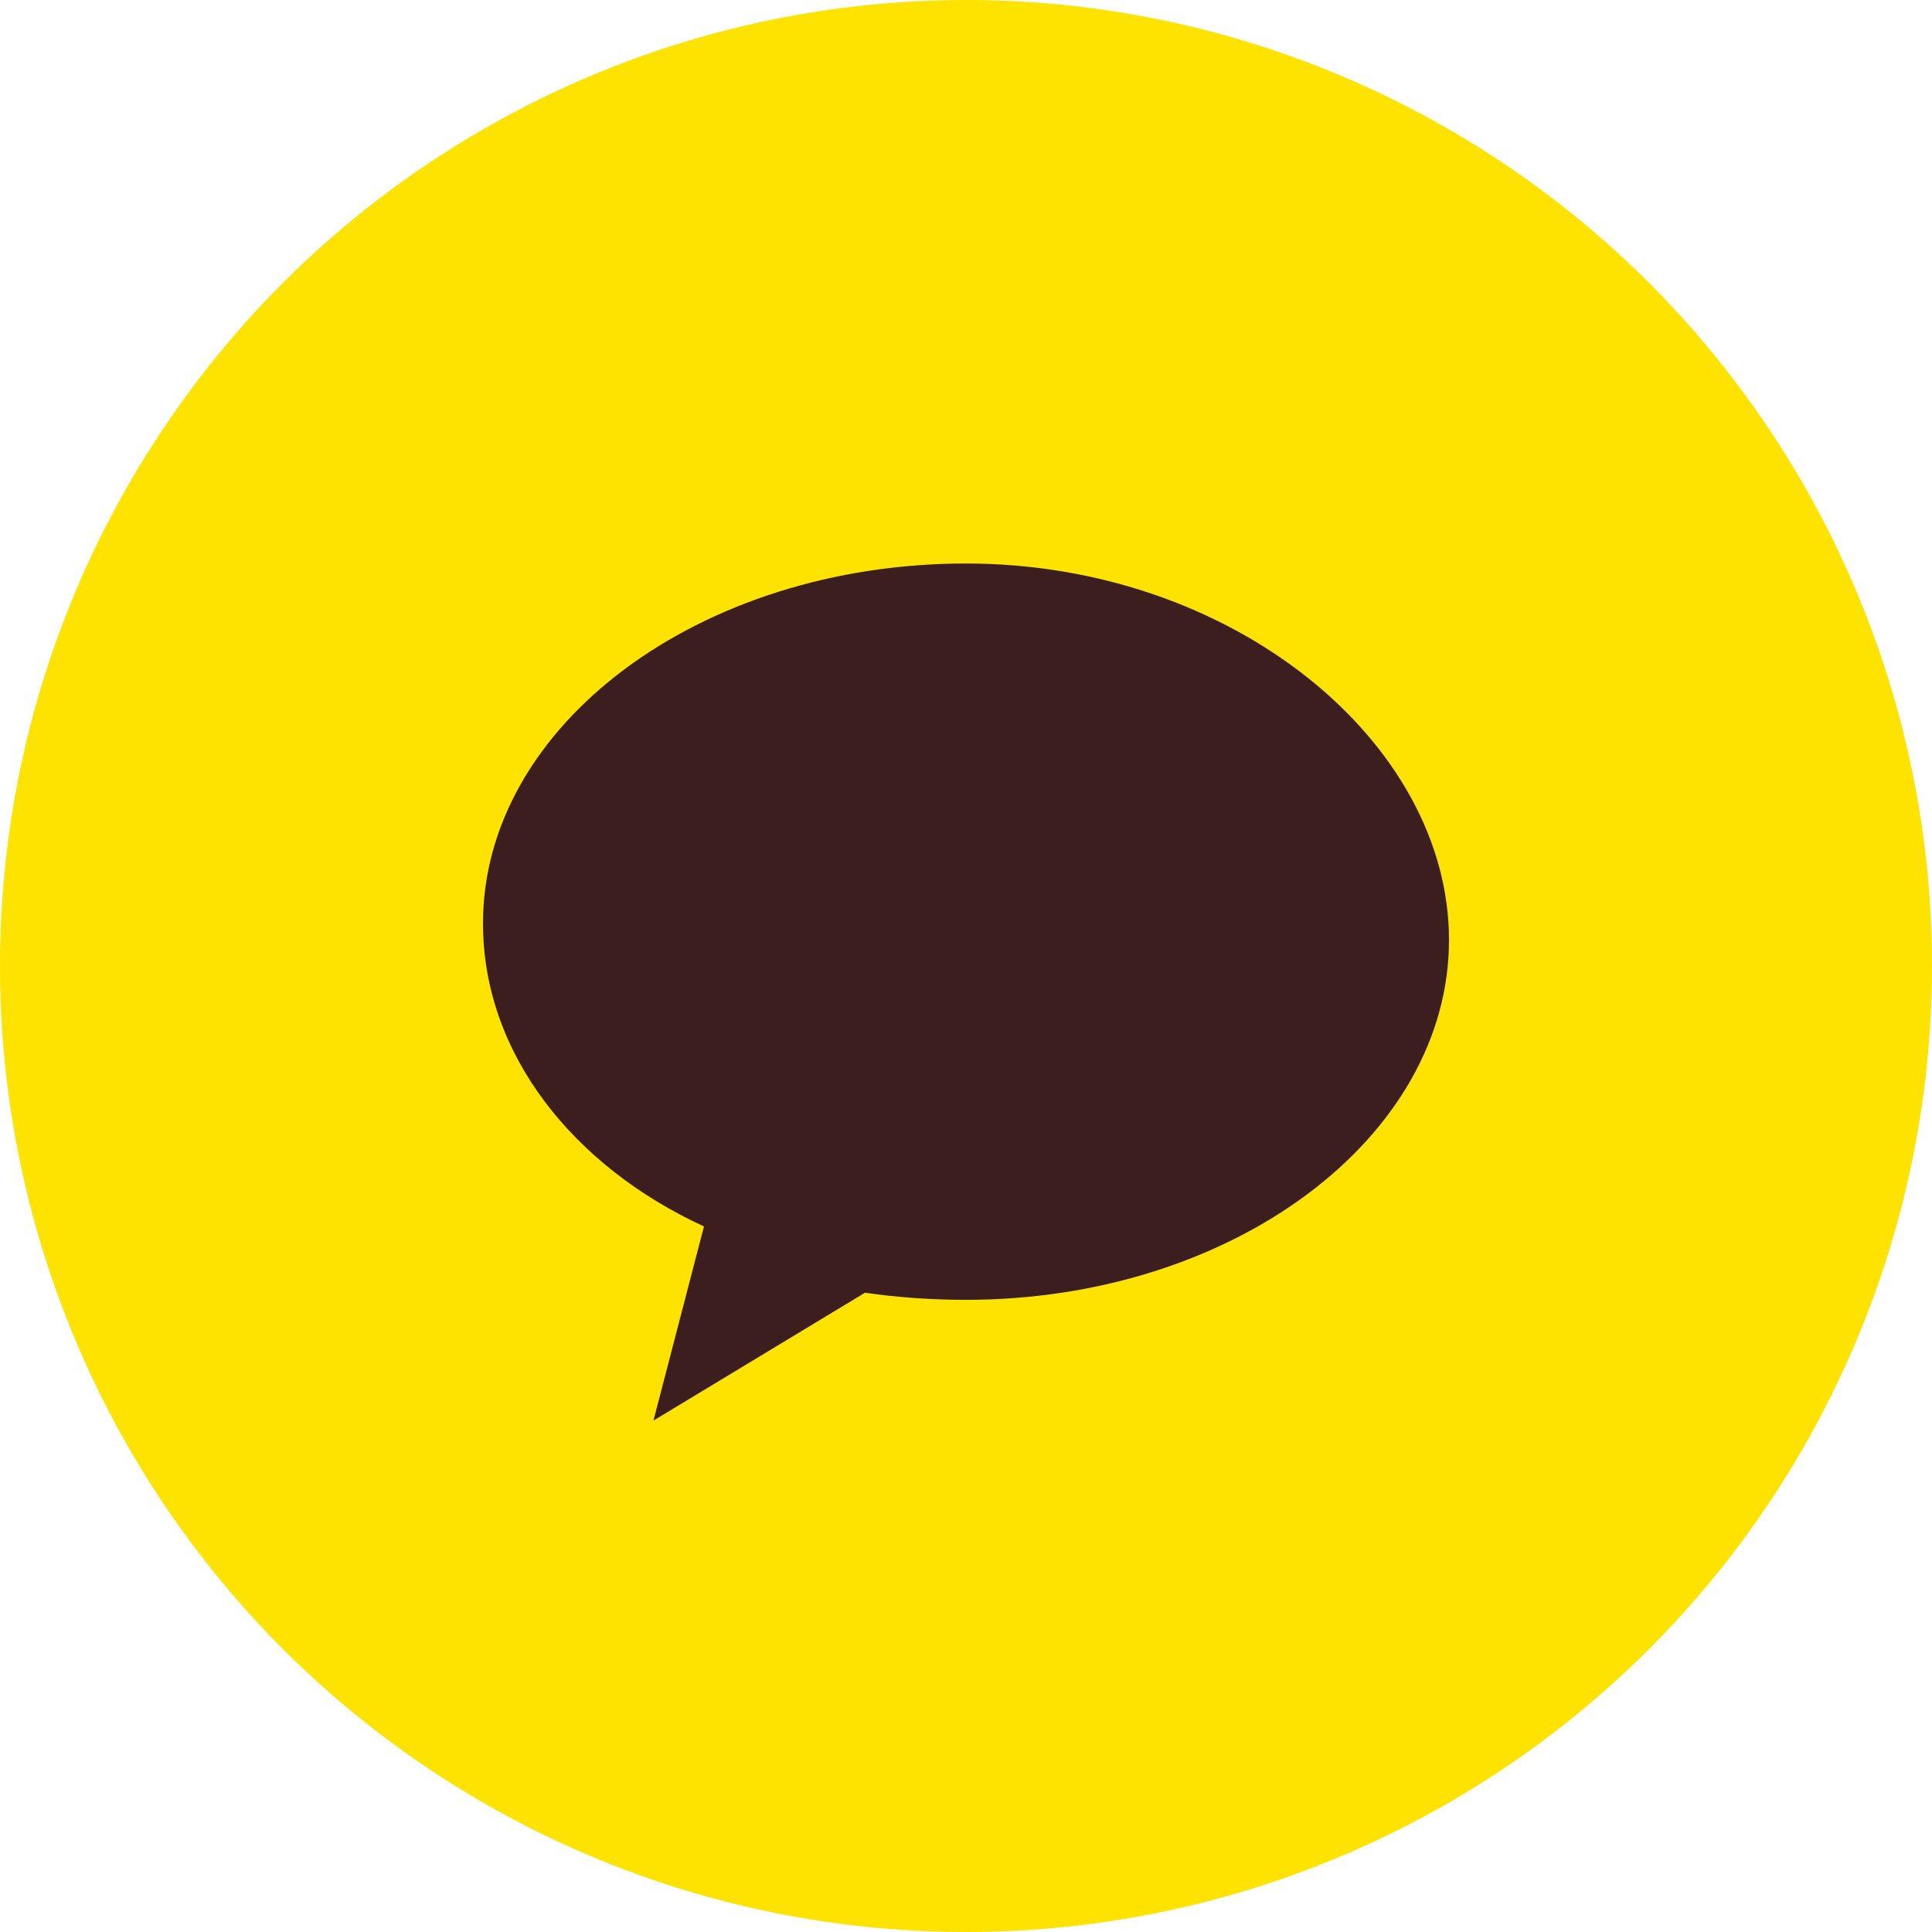
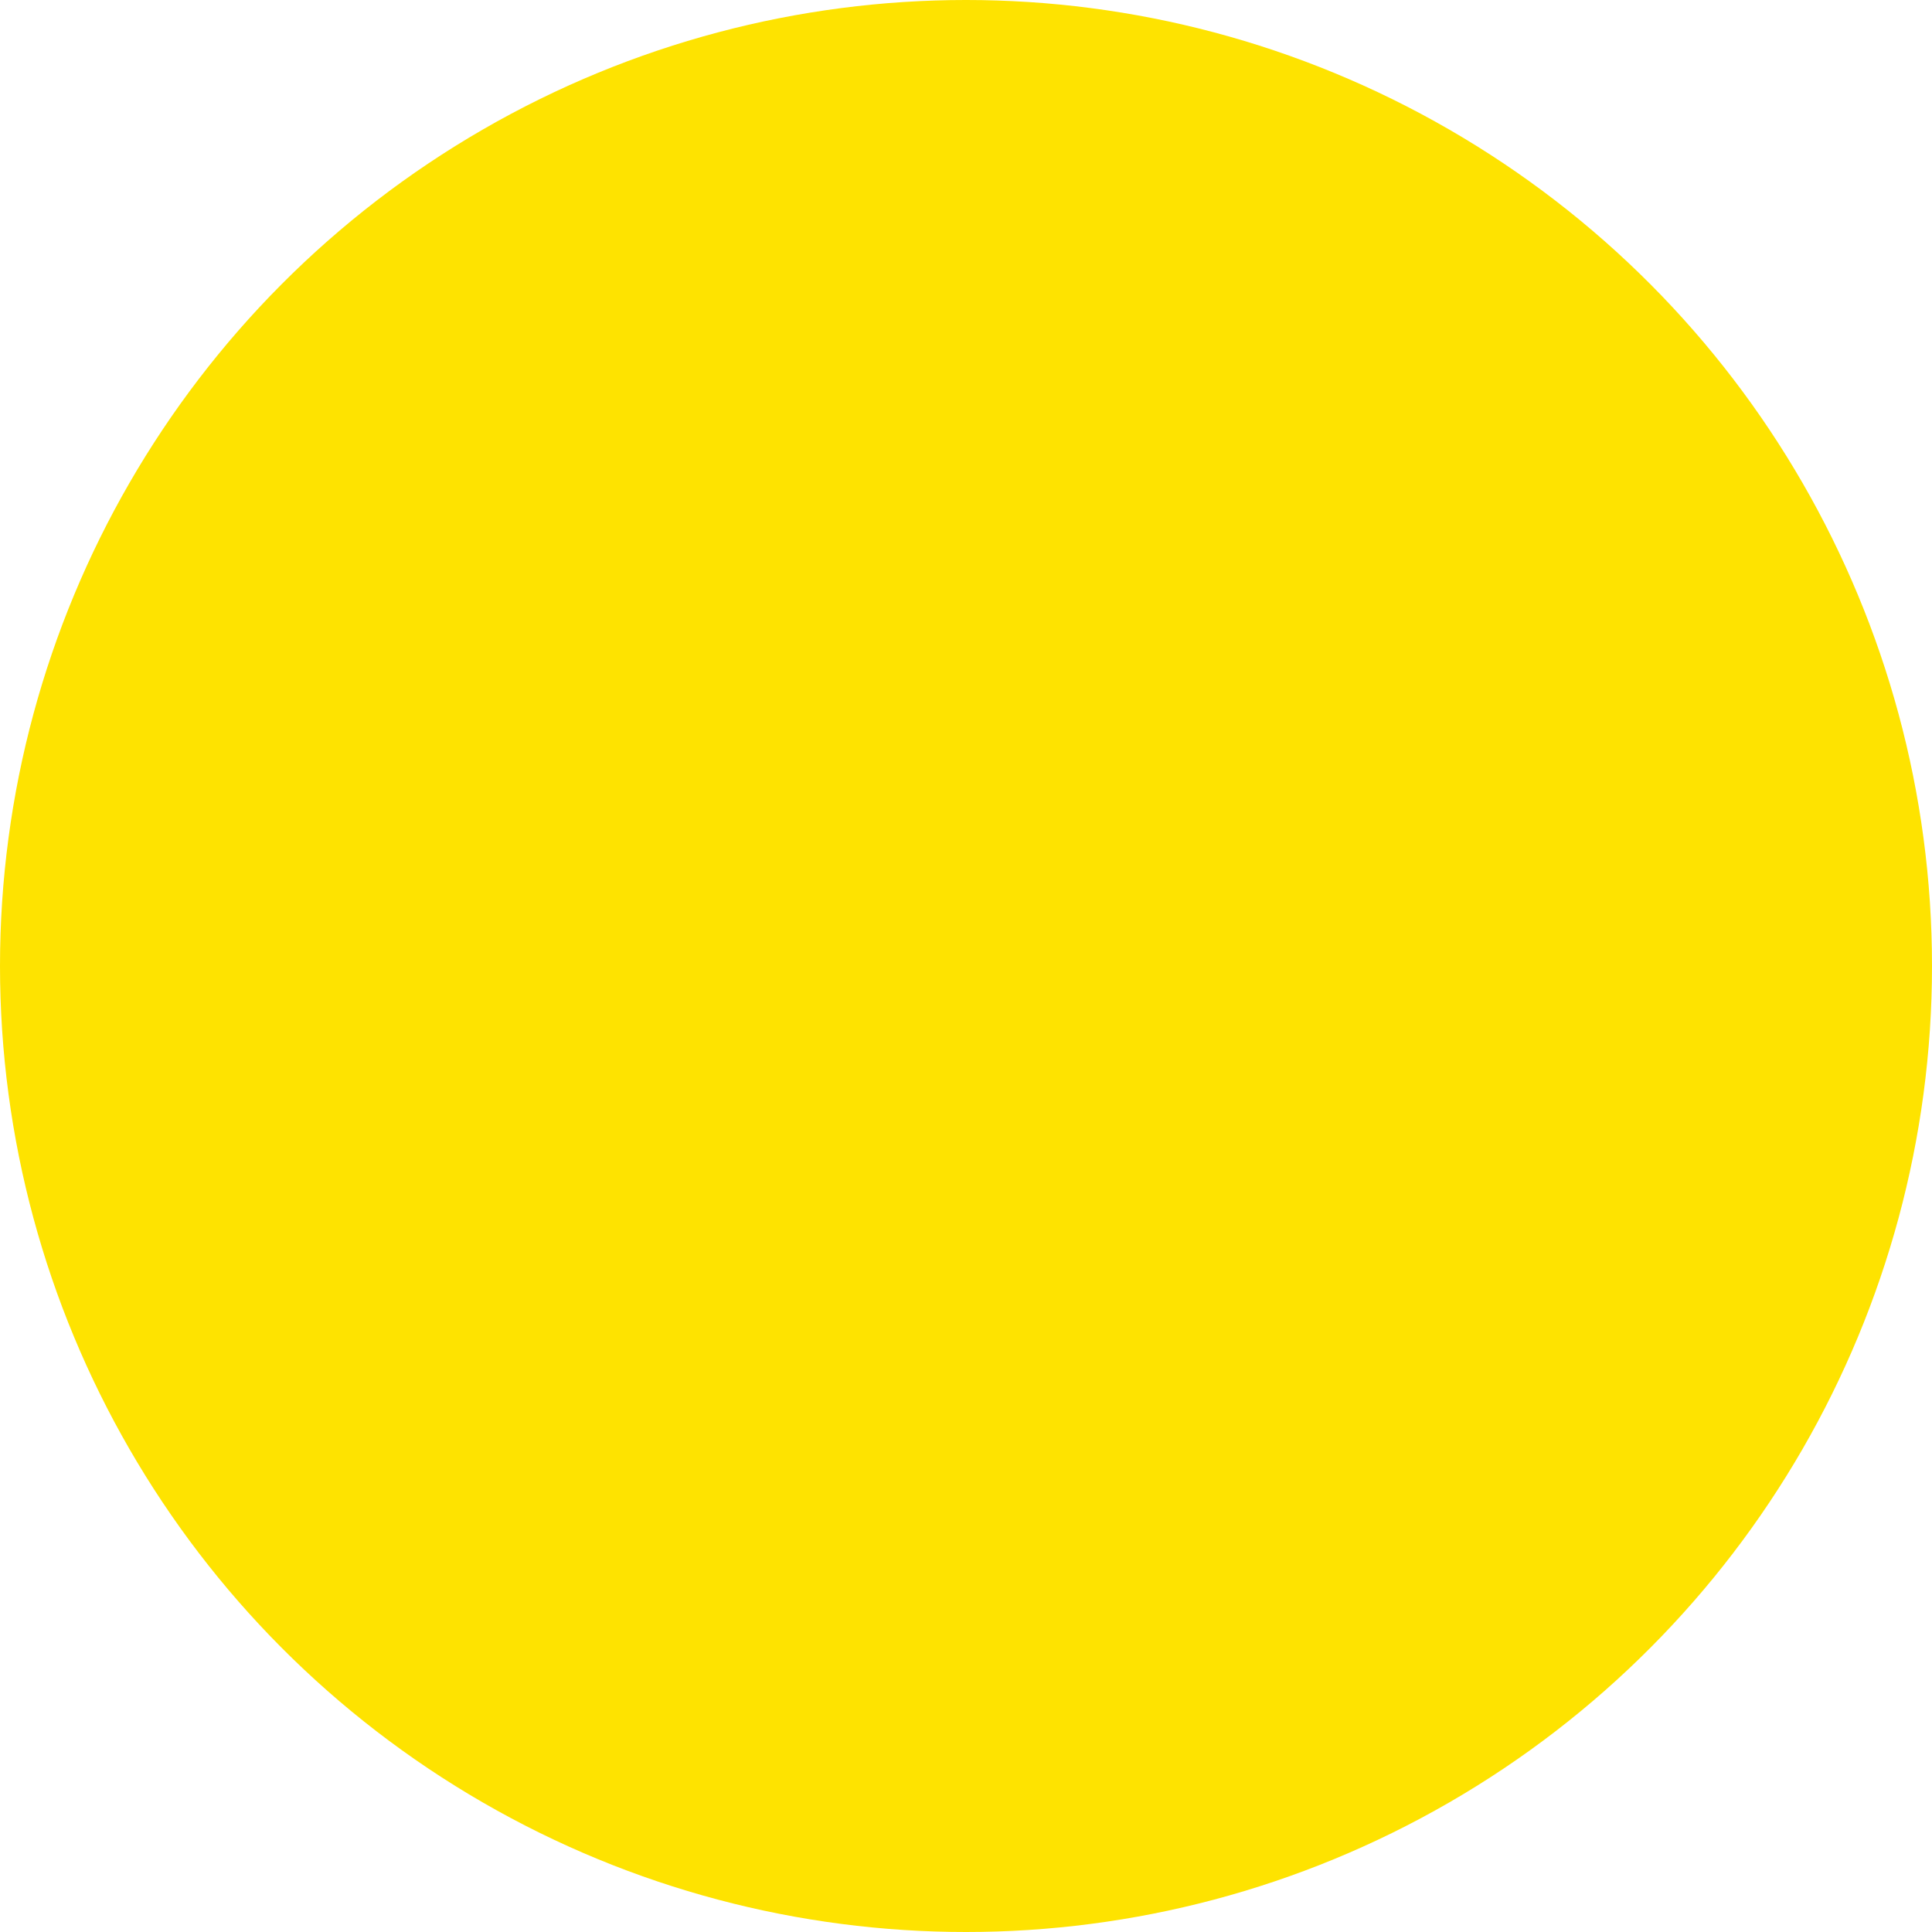
<svg xmlns="http://www.w3.org/2000/svg" width="48" height="48" viewBox="0 0 48 48" fill="none">
  <circle cx="24" cy="24" r="24" fill="#FEE300" />
-   <path d="M24 14C17.373 14 12 18.029 12 22.941C12 26.177 14.235 28.971 17.49 30.471L16.235 35.294L21.49 32.118C22.314 32.235 23.137 32.294 24 32.294C30.628 32.294 36 28.265 36 23.353C36 18.441 30.628 14 24 14Z" fill="#3C1E1E" />
</svg>